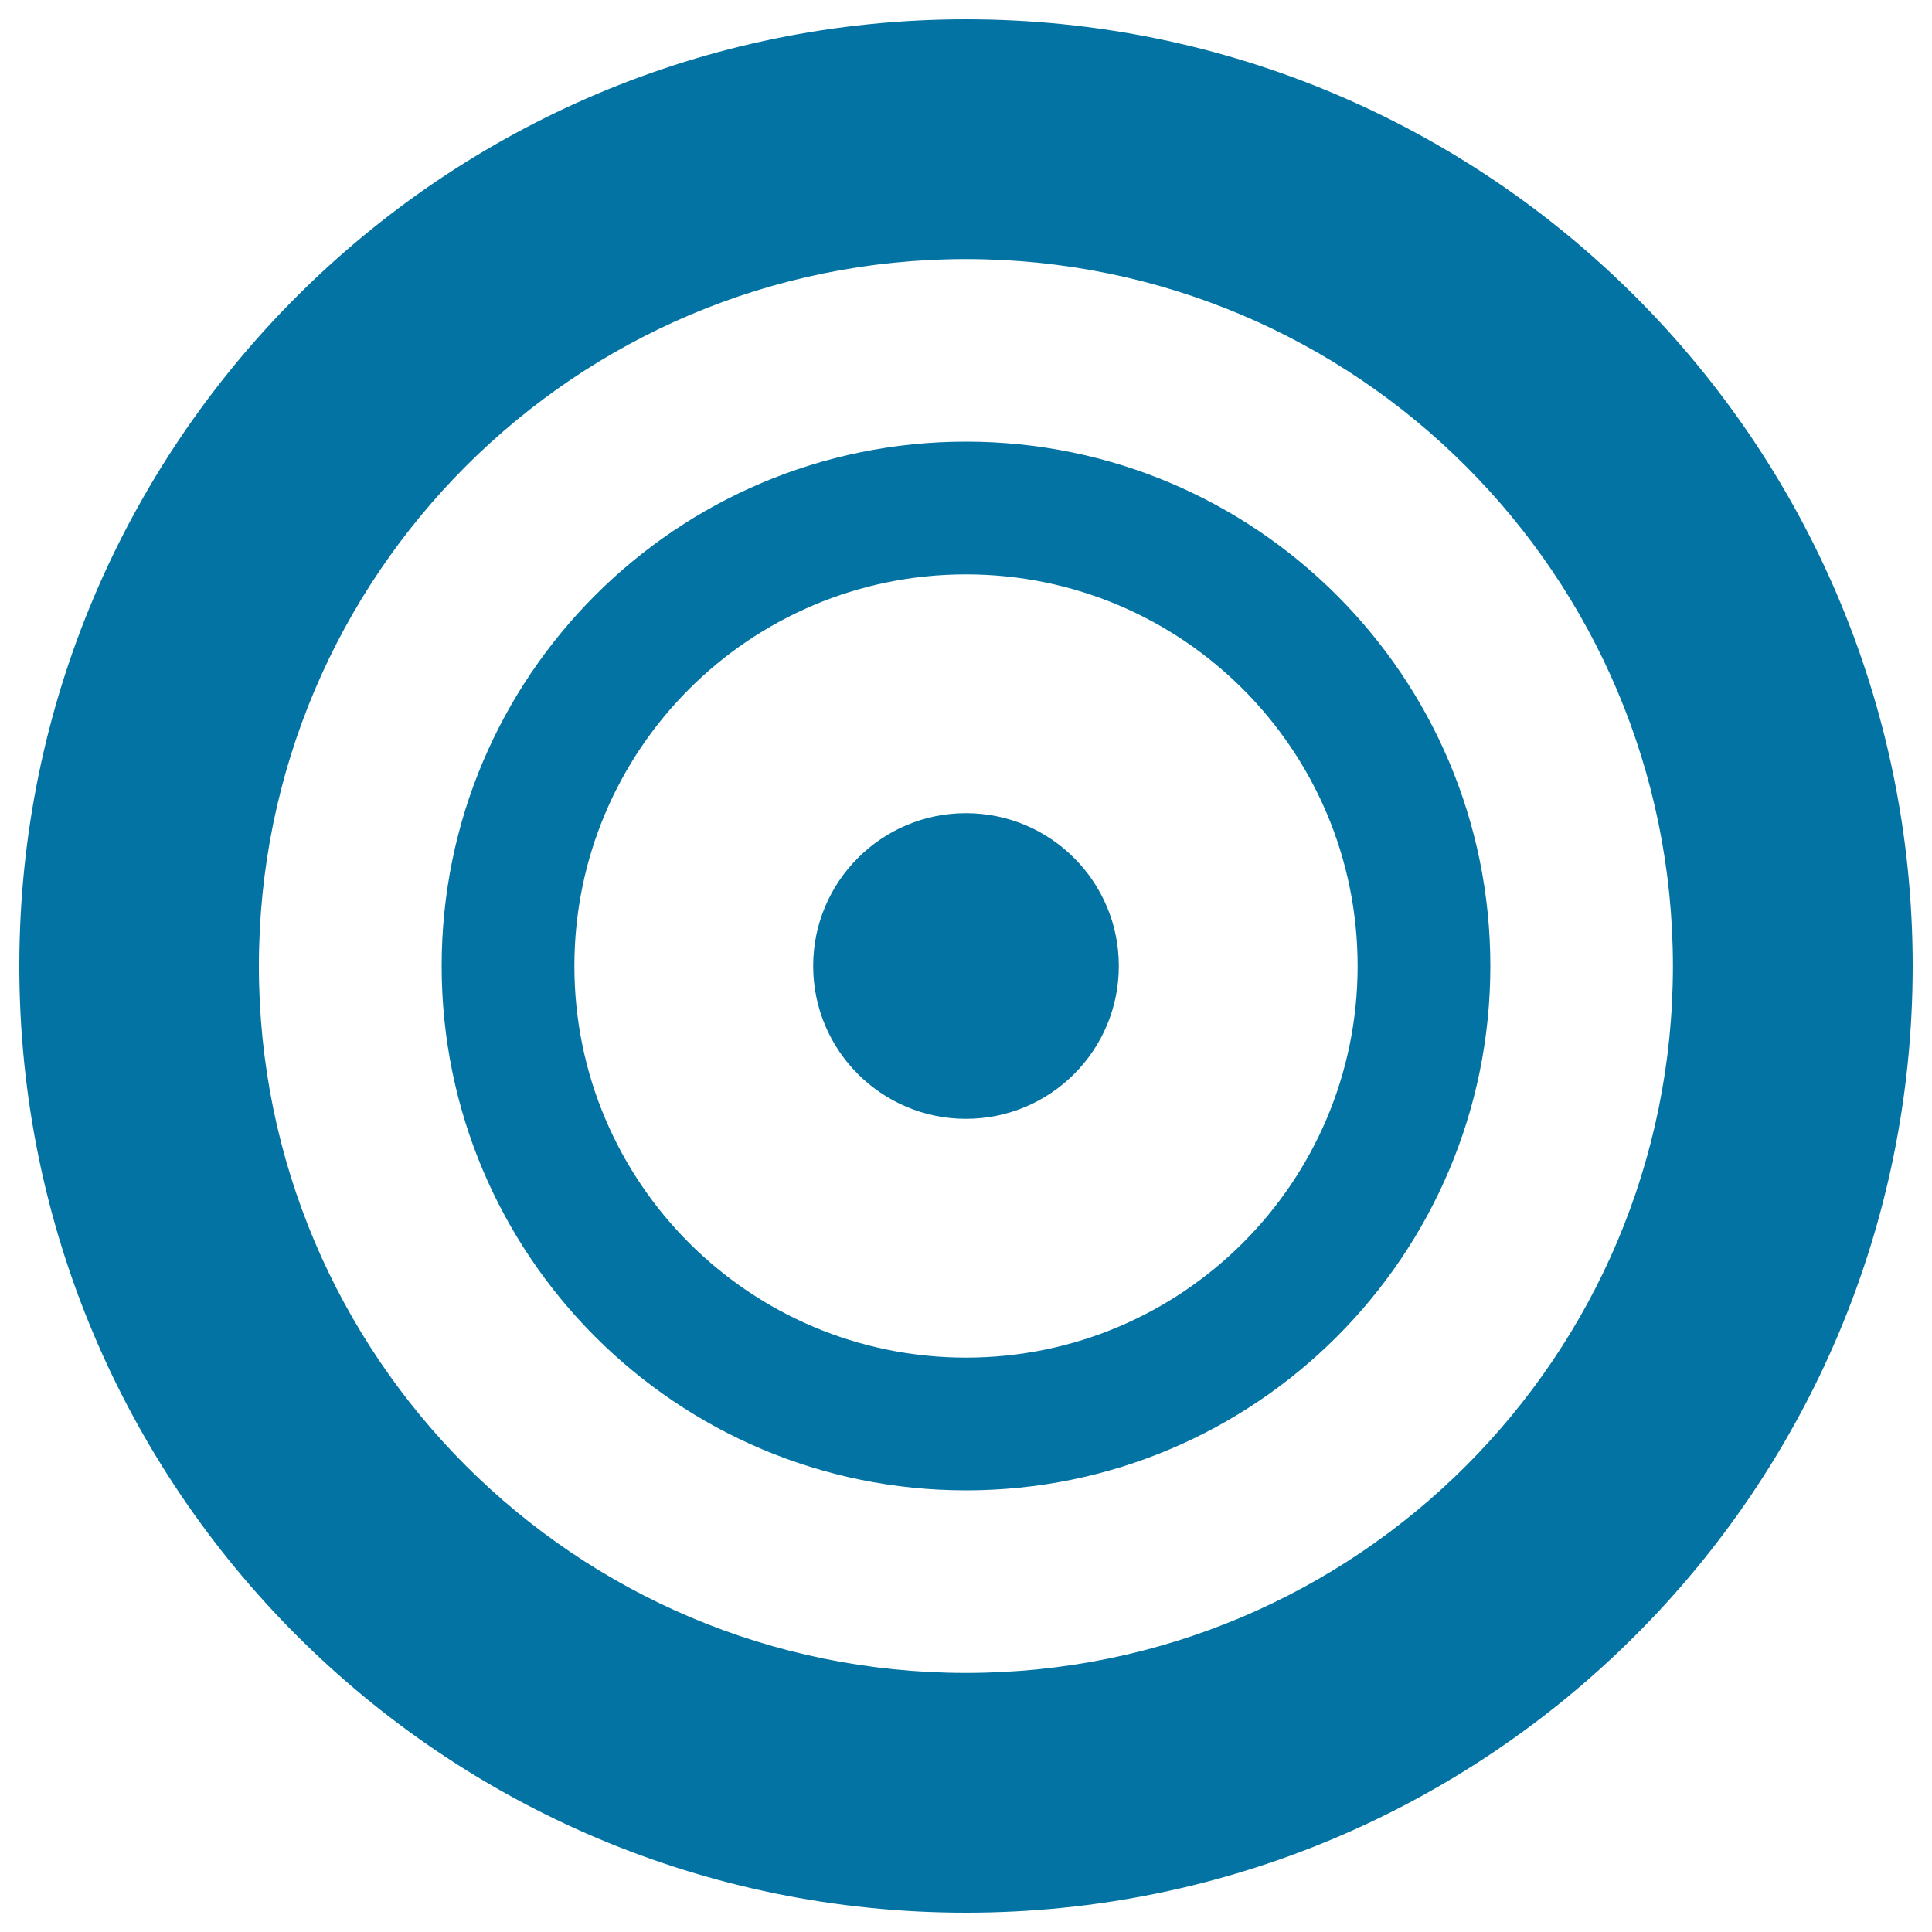
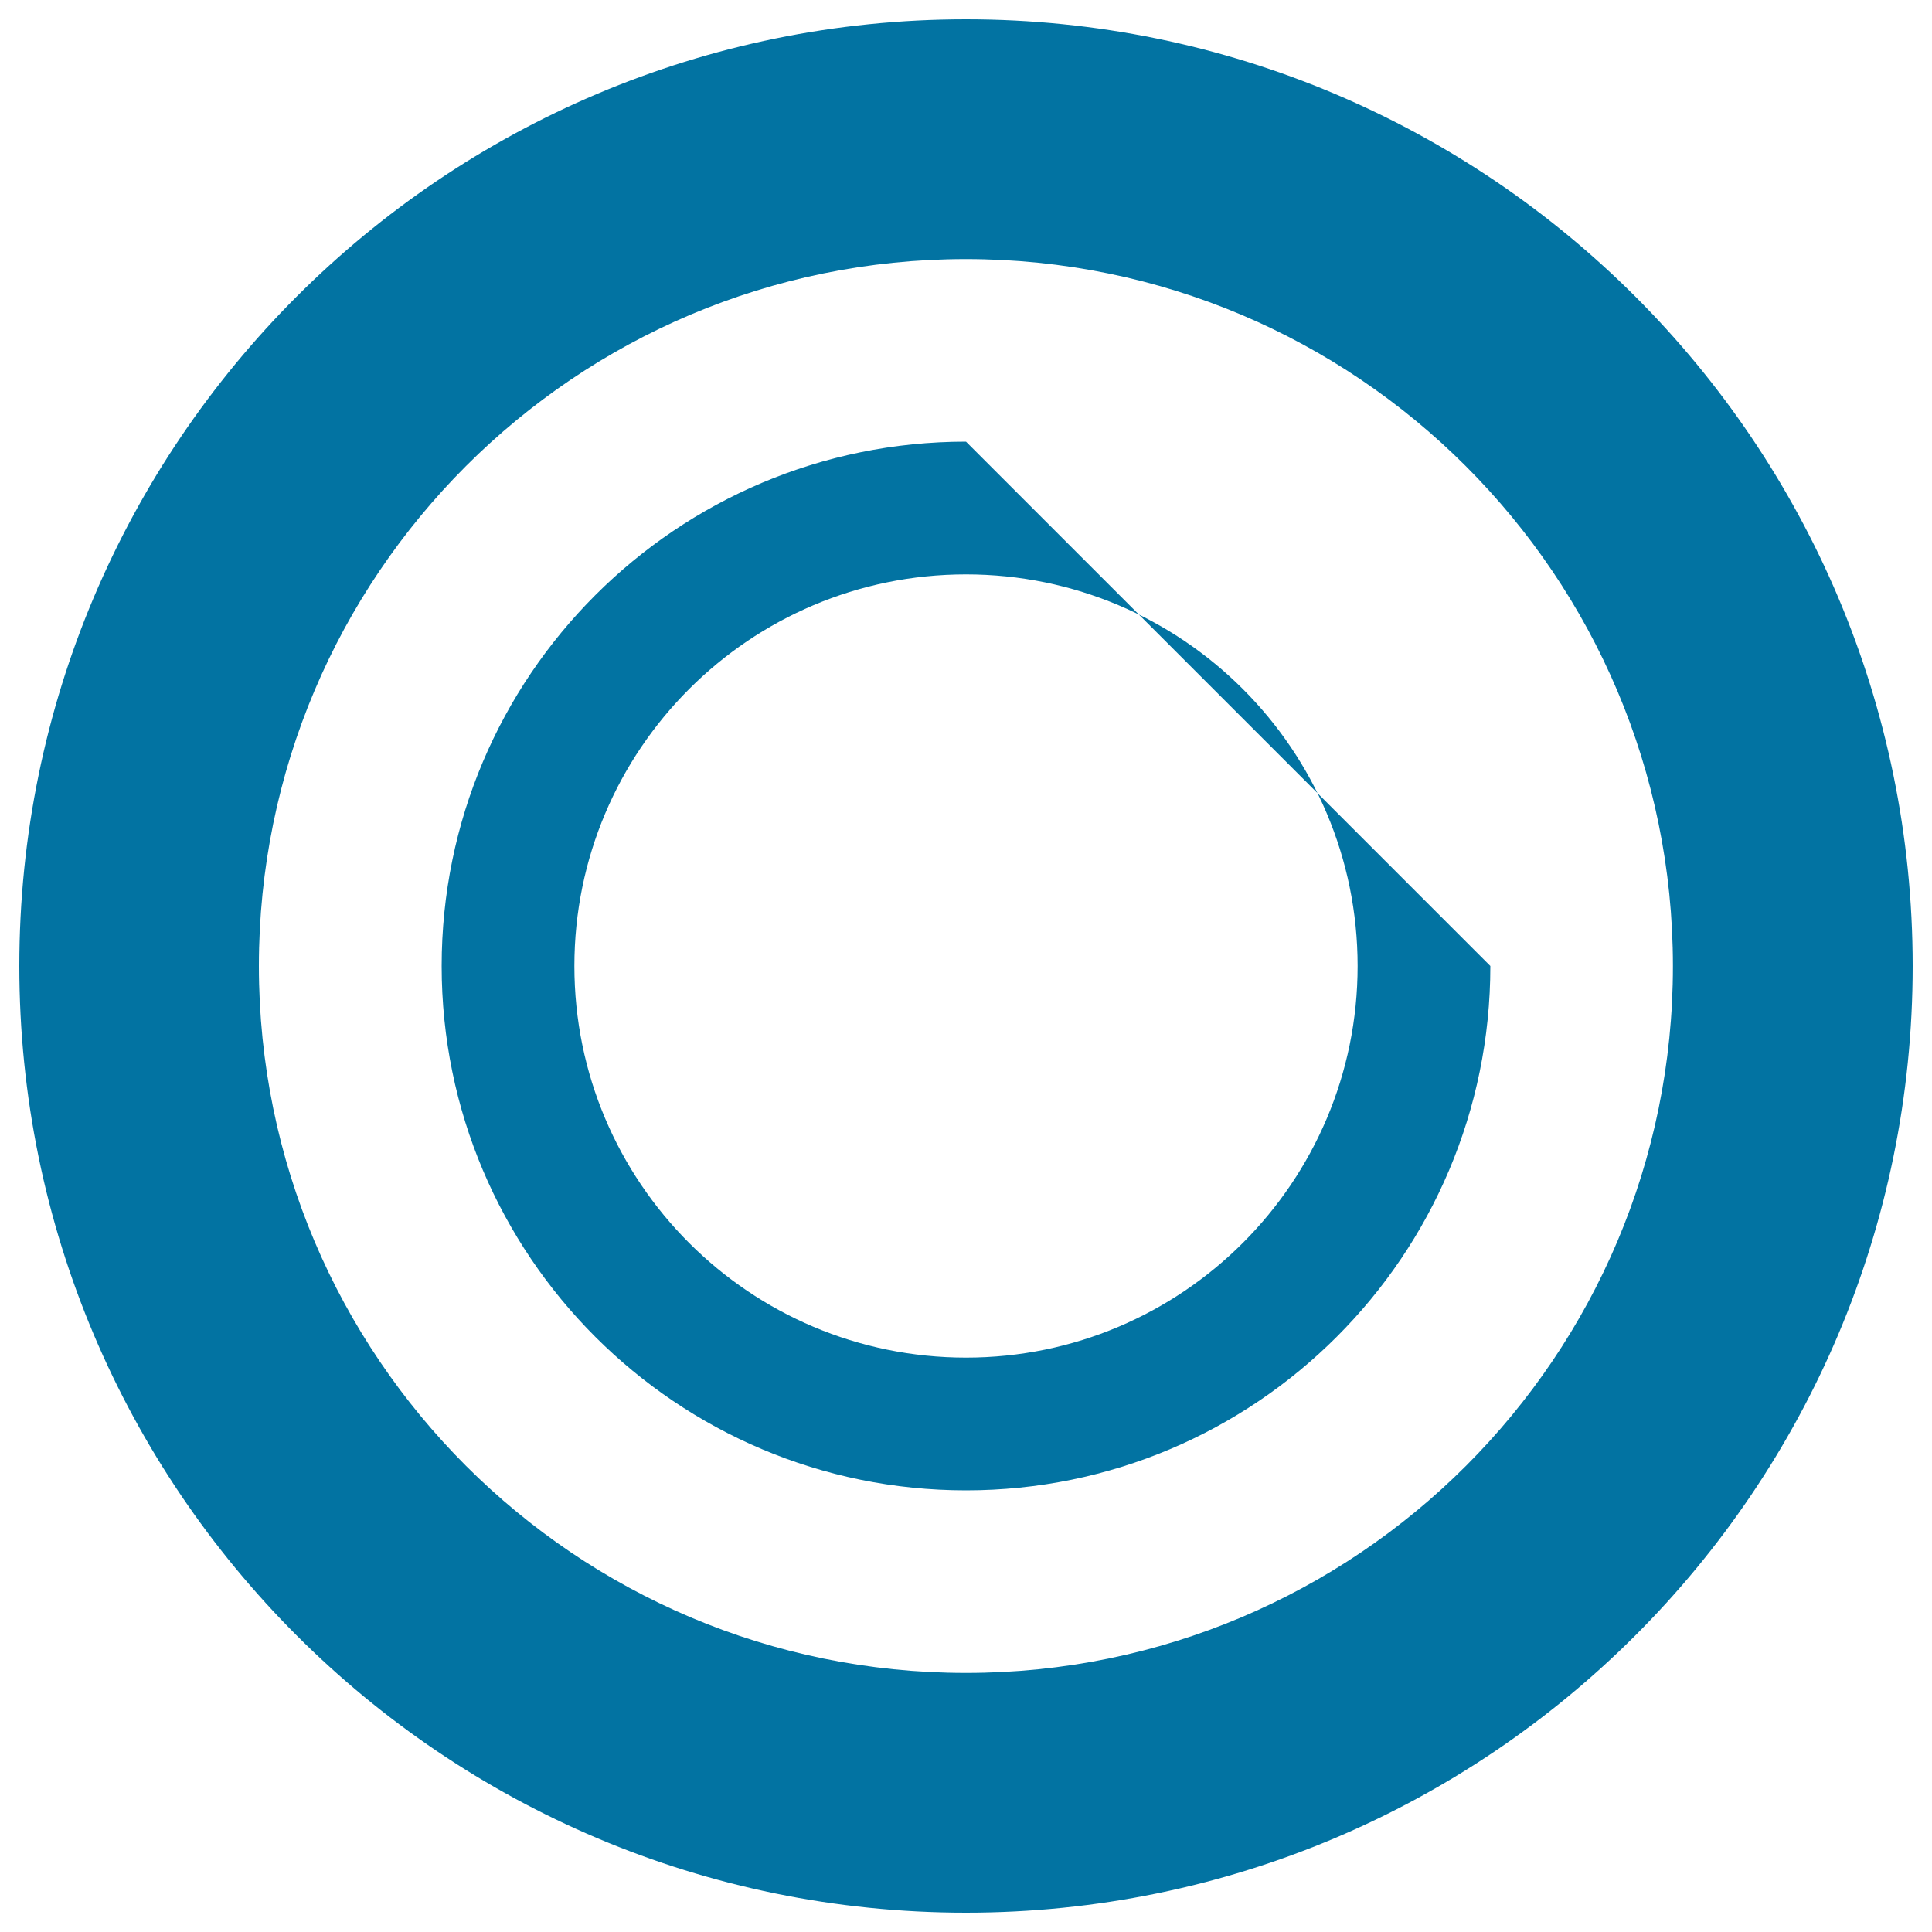
<svg xmlns="http://www.w3.org/2000/svg" viewBox="0 0 1000 1000" style="fill:#0273a2">
  <title>Bullseye SVG icon</title>
  <g>
    <g>
      <path d="M500,10C229.4,10,10,229.4,10,500s219.4,490,490,490c270.6,0,490-219.4,490-490S770.6,10,500,10z M500,865.9C297.9,865.9,134,702.1,134,500c0-202.1,163.8-365.9,365.9-365.9c202.1,0,366,163.8,366,365.9C866,702.1,702.1,865.9,500,865.9z" />
-       <path d="M500,228.6c-149.9,0-271.4,121.5-271.4,271.4c0,149.9,121.5,271.4,271.4,271.4c149.9,0,271.4-121.5,271.4-271.4C771.4,350.1,649.9,228.6,500,228.6z M500,702.7c-111.9,0-202.7-90.7-202.7-202.7c0-111.9,90.7-202.7,202.7-202.7c111.9,0,202.7,90.7,202.7,202.7C702.7,611.9,611.9,702.7,500,702.7z" />
-       <path d="M500,420.9c43.7,0,79.1,35.4,79.1,79.1c0,43.7-35.4,79.1-79.1,79.1c-43.7,0-79.1-35.4-79.1-79.1C420.9,456.3,456.3,420.9,500,420.9z" />
+       <path d="M500,228.6c-149.9,0-271.4,121.5-271.4,271.4c0,149.9,121.5,271.4,271.4,271.4c149.9,0,271.4-121.5,271.4-271.4z M500,702.7c-111.9,0-202.7-90.7-202.7-202.7c0-111.9,90.7-202.7,202.7-202.7c111.9,0,202.7,90.7,202.7,202.7C702.7,611.9,611.9,702.7,500,702.7z" />
    </g>
  </g>
</svg>